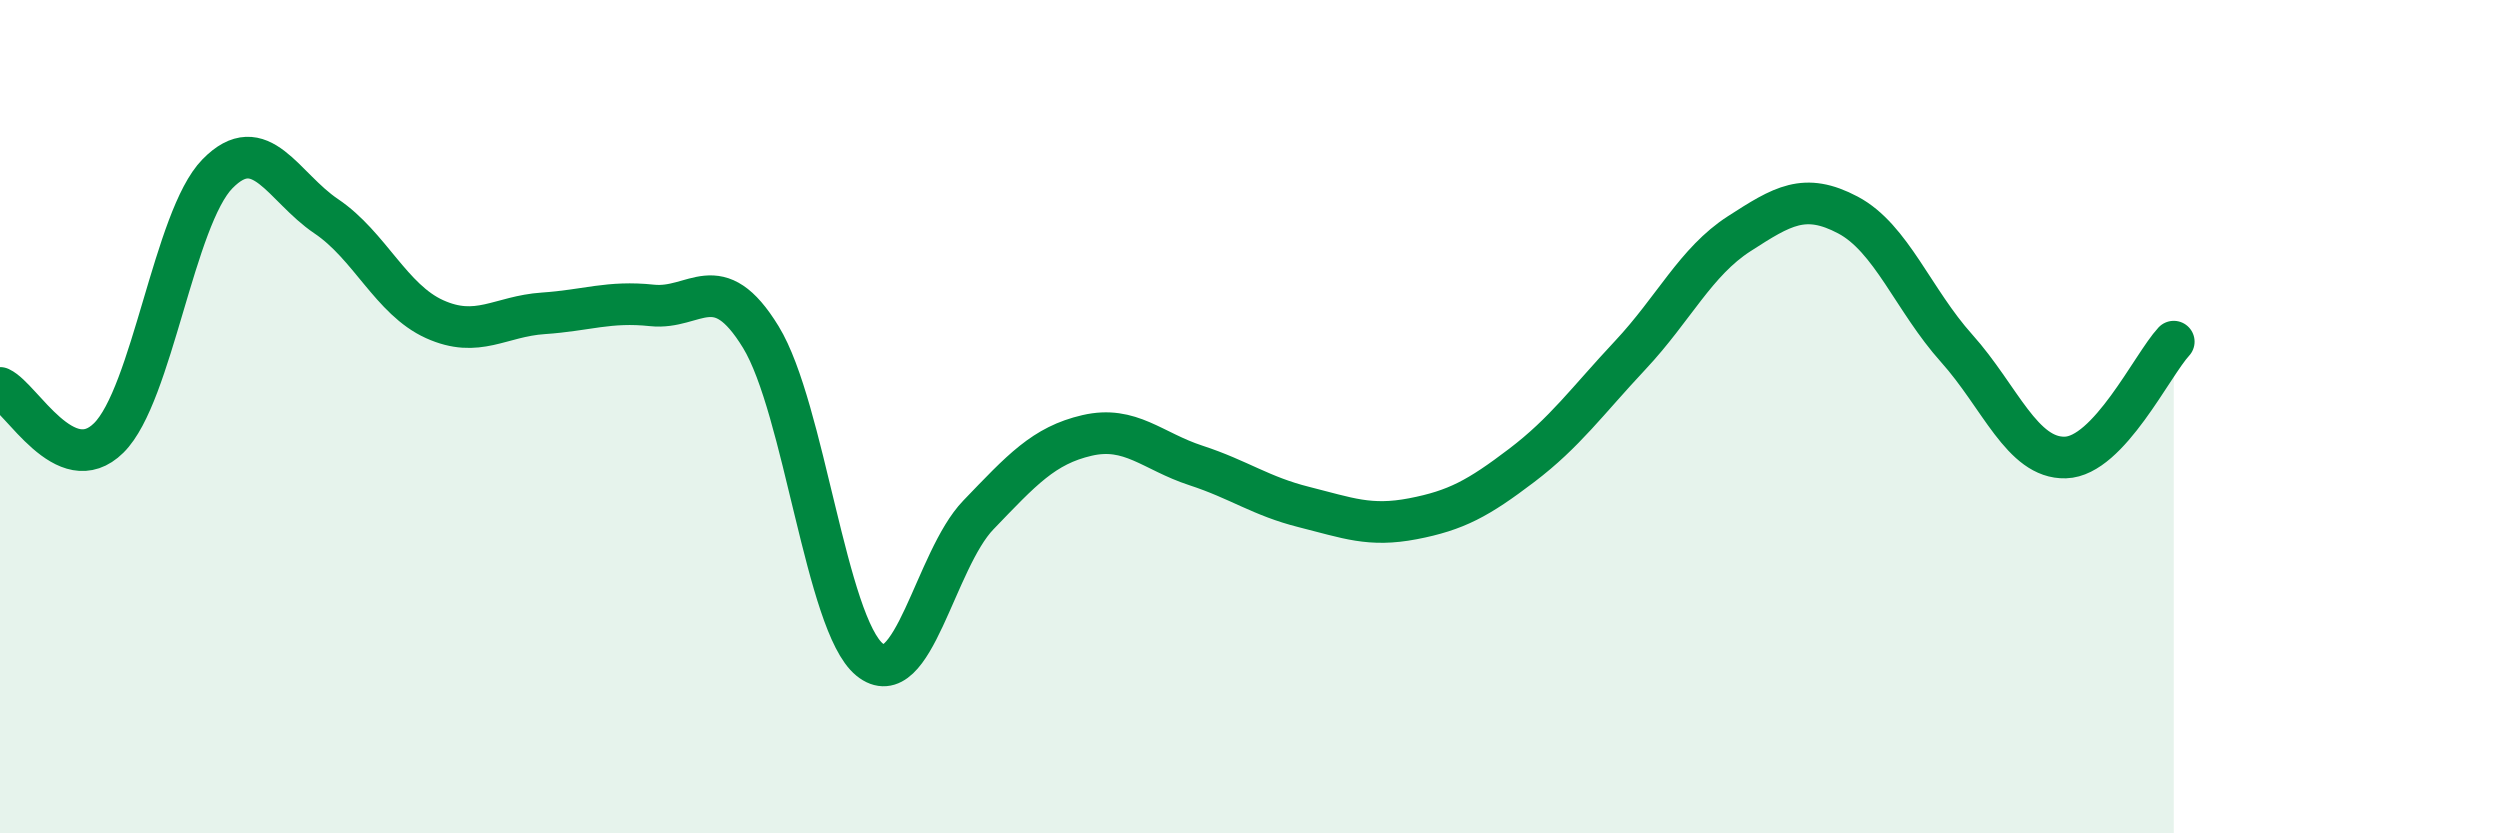
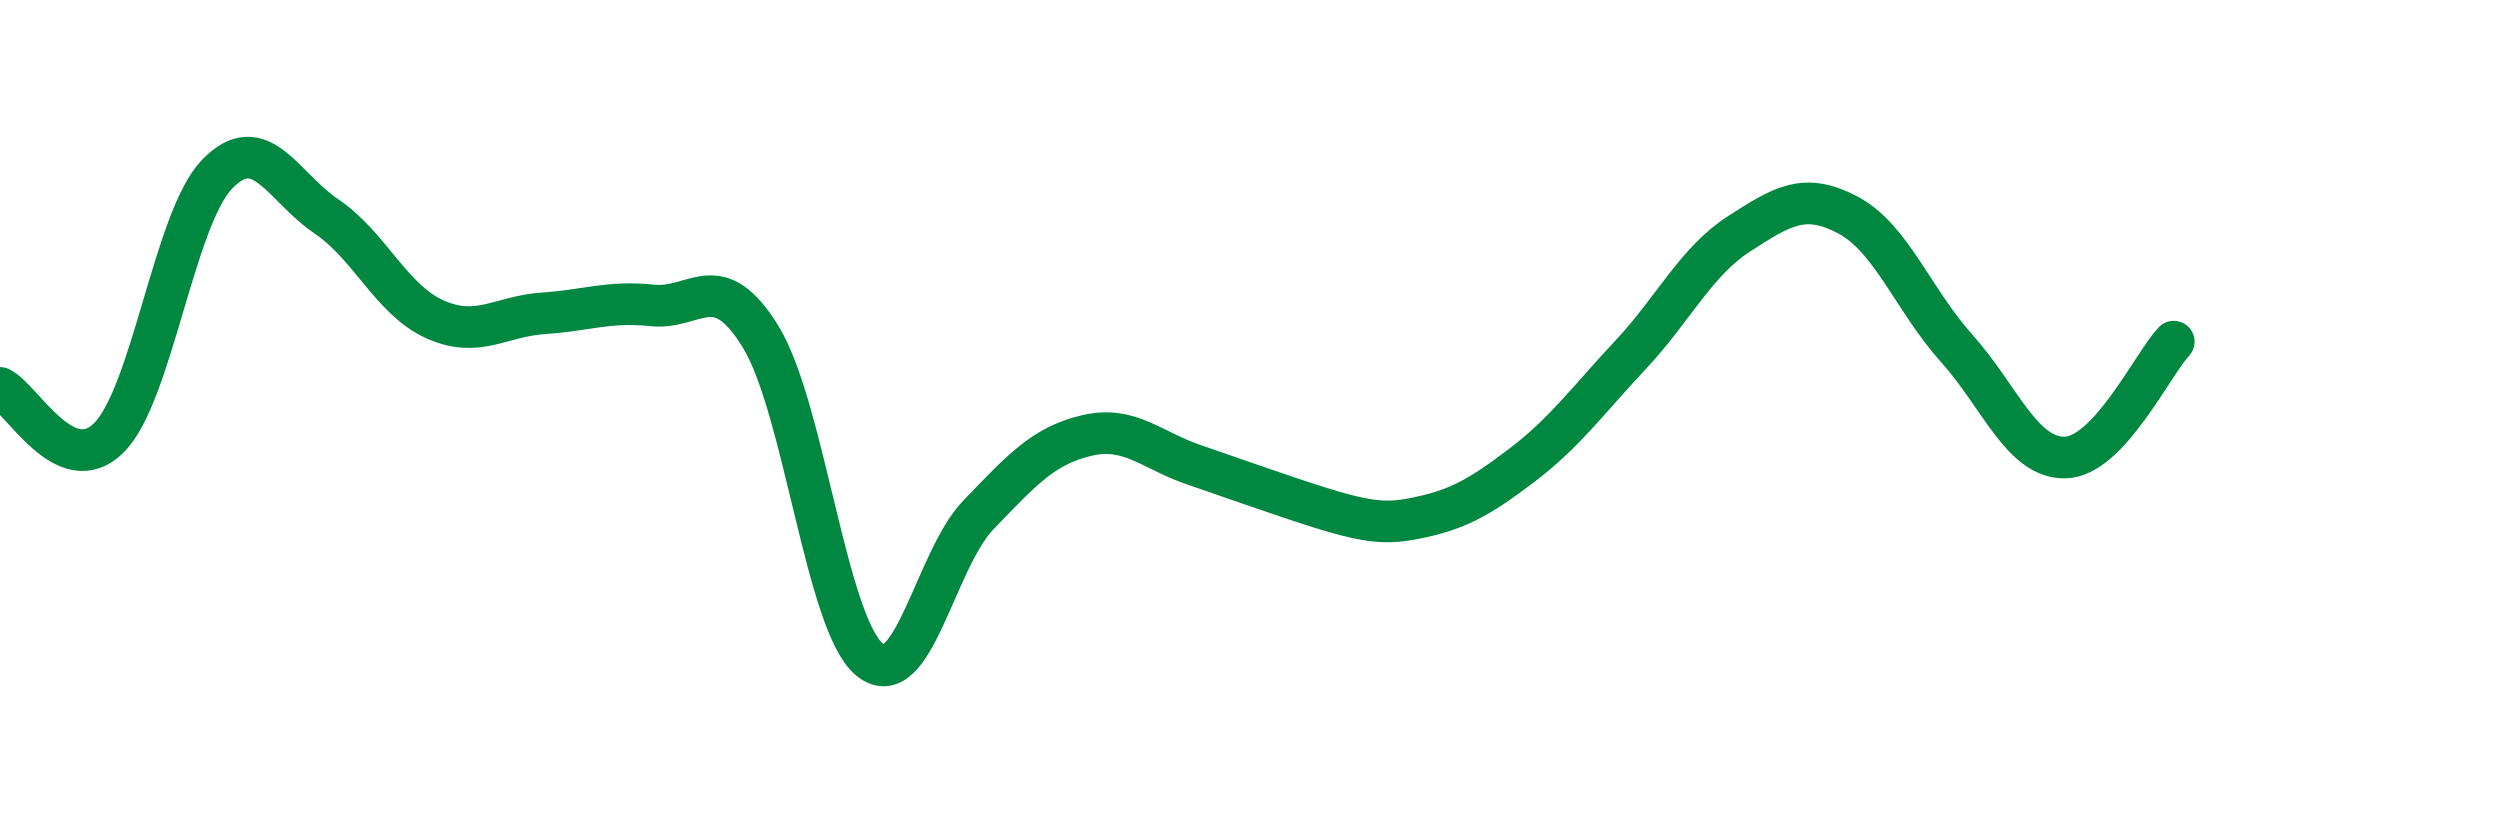
<svg xmlns="http://www.w3.org/2000/svg" width="60" height="20" viewBox="0 0 60 20">
-   <path d="M 0,9.31 C 0.52,9.55 1.57,11.54 2.61,10.51 C 3.65,9.48 4.18,5.23 5.22,4.17 C 6.26,3.11 6.79,4.49 7.83,5.19 C 8.87,5.89 9.39,7.19 10.43,7.66 C 11.47,8.13 12,7.59 13.04,7.52 C 14.08,7.45 14.61,7.22 15.65,7.33 C 16.69,7.44 17.22,6.39 18.26,8.09 C 19.3,9.79 19.83,14.98 20.87,15.83 C 21.91,16.68 22.44,13.44 23.48,12.36 C 24.52,11.28 25.05,10.69 26.09,10.45 C 27.13,10.21 27.66,10.83 28.7,11.17 C 29.74,11.51 30.26,11.91 31.3,12.17 C 32.34,12.43 32.87,12.65 33.91,12.45 C 34.95,12.25 35.48,11.96 36.52,11.17 C 37.56,10.38 38.09,9.63 39.13,8.52 C 40.17,7.41 40.7,6.28 41.74,5.61 C 42.78,4.94 43.31,4.61 44.35,5.16 C 45.39,5.71 45.92,7.2 46.96,8.36 C 48,9.52 48.53,11.01 49.57,10.98 C 50.61,10.95 51.65,8.76 52.17,8.2L52.17 20L0 20Z" fill="#008740" opacity="0.1" stroke-linecap="round" stroke-linejoin="round" />
-   <path d="M 0,9.31 C 0.52,9.55 1.57,11.54 2.61,10.51 C 3.65,9.48 4.18,5.23 5.22,4.17 C 6.26,3.11 6.79,4.49 7.83,5.19 C 8.87,5.89 9.39,7.19 10.43,7.66 C 11.47,8.13 12,7.59 13.04,7.52 C 14.08,7.45 14.61,7.22 15.65,7.33 C 16.69,7.44 17.22,6.39 18.26,8.09 C 19.3,9.79 19.83,14.98 20.87,15.83 C 21.91,16.68 22.44,13.44 23.48,12.36 C 24.52,11.28 25.05,10.69 26.09,10.45 C 27.13,10.21 27.66,10.83 28.7,11.17 C 29.74,11.51 30.26,11.91 31.3,12.17 C 32.34,12.43 32.87,12.65 33.91,12.45 C 34.95,12.25 35.48,11.96 36.52,11.17 C 37.56,10.38 38.09,9.63 39.13,8.52 C 40.17,7.41 40.7,6.28 41.74,5.61 C 42.78,4.94 43.31,4.61 44.35,5.16 C 45.39,5.71 45.92,7.2 46.96,8.36 C 48,9.52 48.53,11.01 49.57,10.98 C 50.61,10.95 51.65,8.76 52.17,8.2" stroke="#008740" stroke-width="1" fill="none" stroke-linecap="round" stroke-linejoin="round" />
+   <path d="M 0,9.31 C 0.52,9.55 1.57,11.54 2.61,10.51 C 3.65,9.48 4.18,5.23 5.22,4.17 C 6.26,3.11 6.79,4.49 7.83,5.19 C 8.87,5.89 9.39,7.19 10.43,7.66 C 11.47,8.13 12,7.59 13.04,7.52 C 14.08,7.45 14.61,7.22 15.65,7.33 C 16.69,7.44 17.22,6.39 18.26,8.09 C 19.3,9.79 19.83,14.98 20.87,15.83 C 21.91,16.68 22.44,13.44 23.48,12.36 C 24.52,11.28 25.05,10.69 26.09,10.45 C 27.13,10.21 27.66,10.83 28.7,11.17 C 32.34,12.43 32.87,12.65 33.91,12.45 C 34.95,12.25 35.48,11.96 36.52,11.17 C 37.56,10.38 38.09,9.63 39.13,8.52 C 40.17,7.41 40.7,6.28 41.74,5.61 C 42.78,4.94 43.31,4.61 44.35,5.16 C 45.39,5.71 45.92,7.2 46.96,8.36 C 48,9.52 48.53,11.01 49.57,10.98 C 50.61,10.95 51.65,8.76 52.17,8.2" stroke="#008740" stroke-width="1" fill="none" stroke-linecap="round" stroke-linejoin="round" />
</svg>